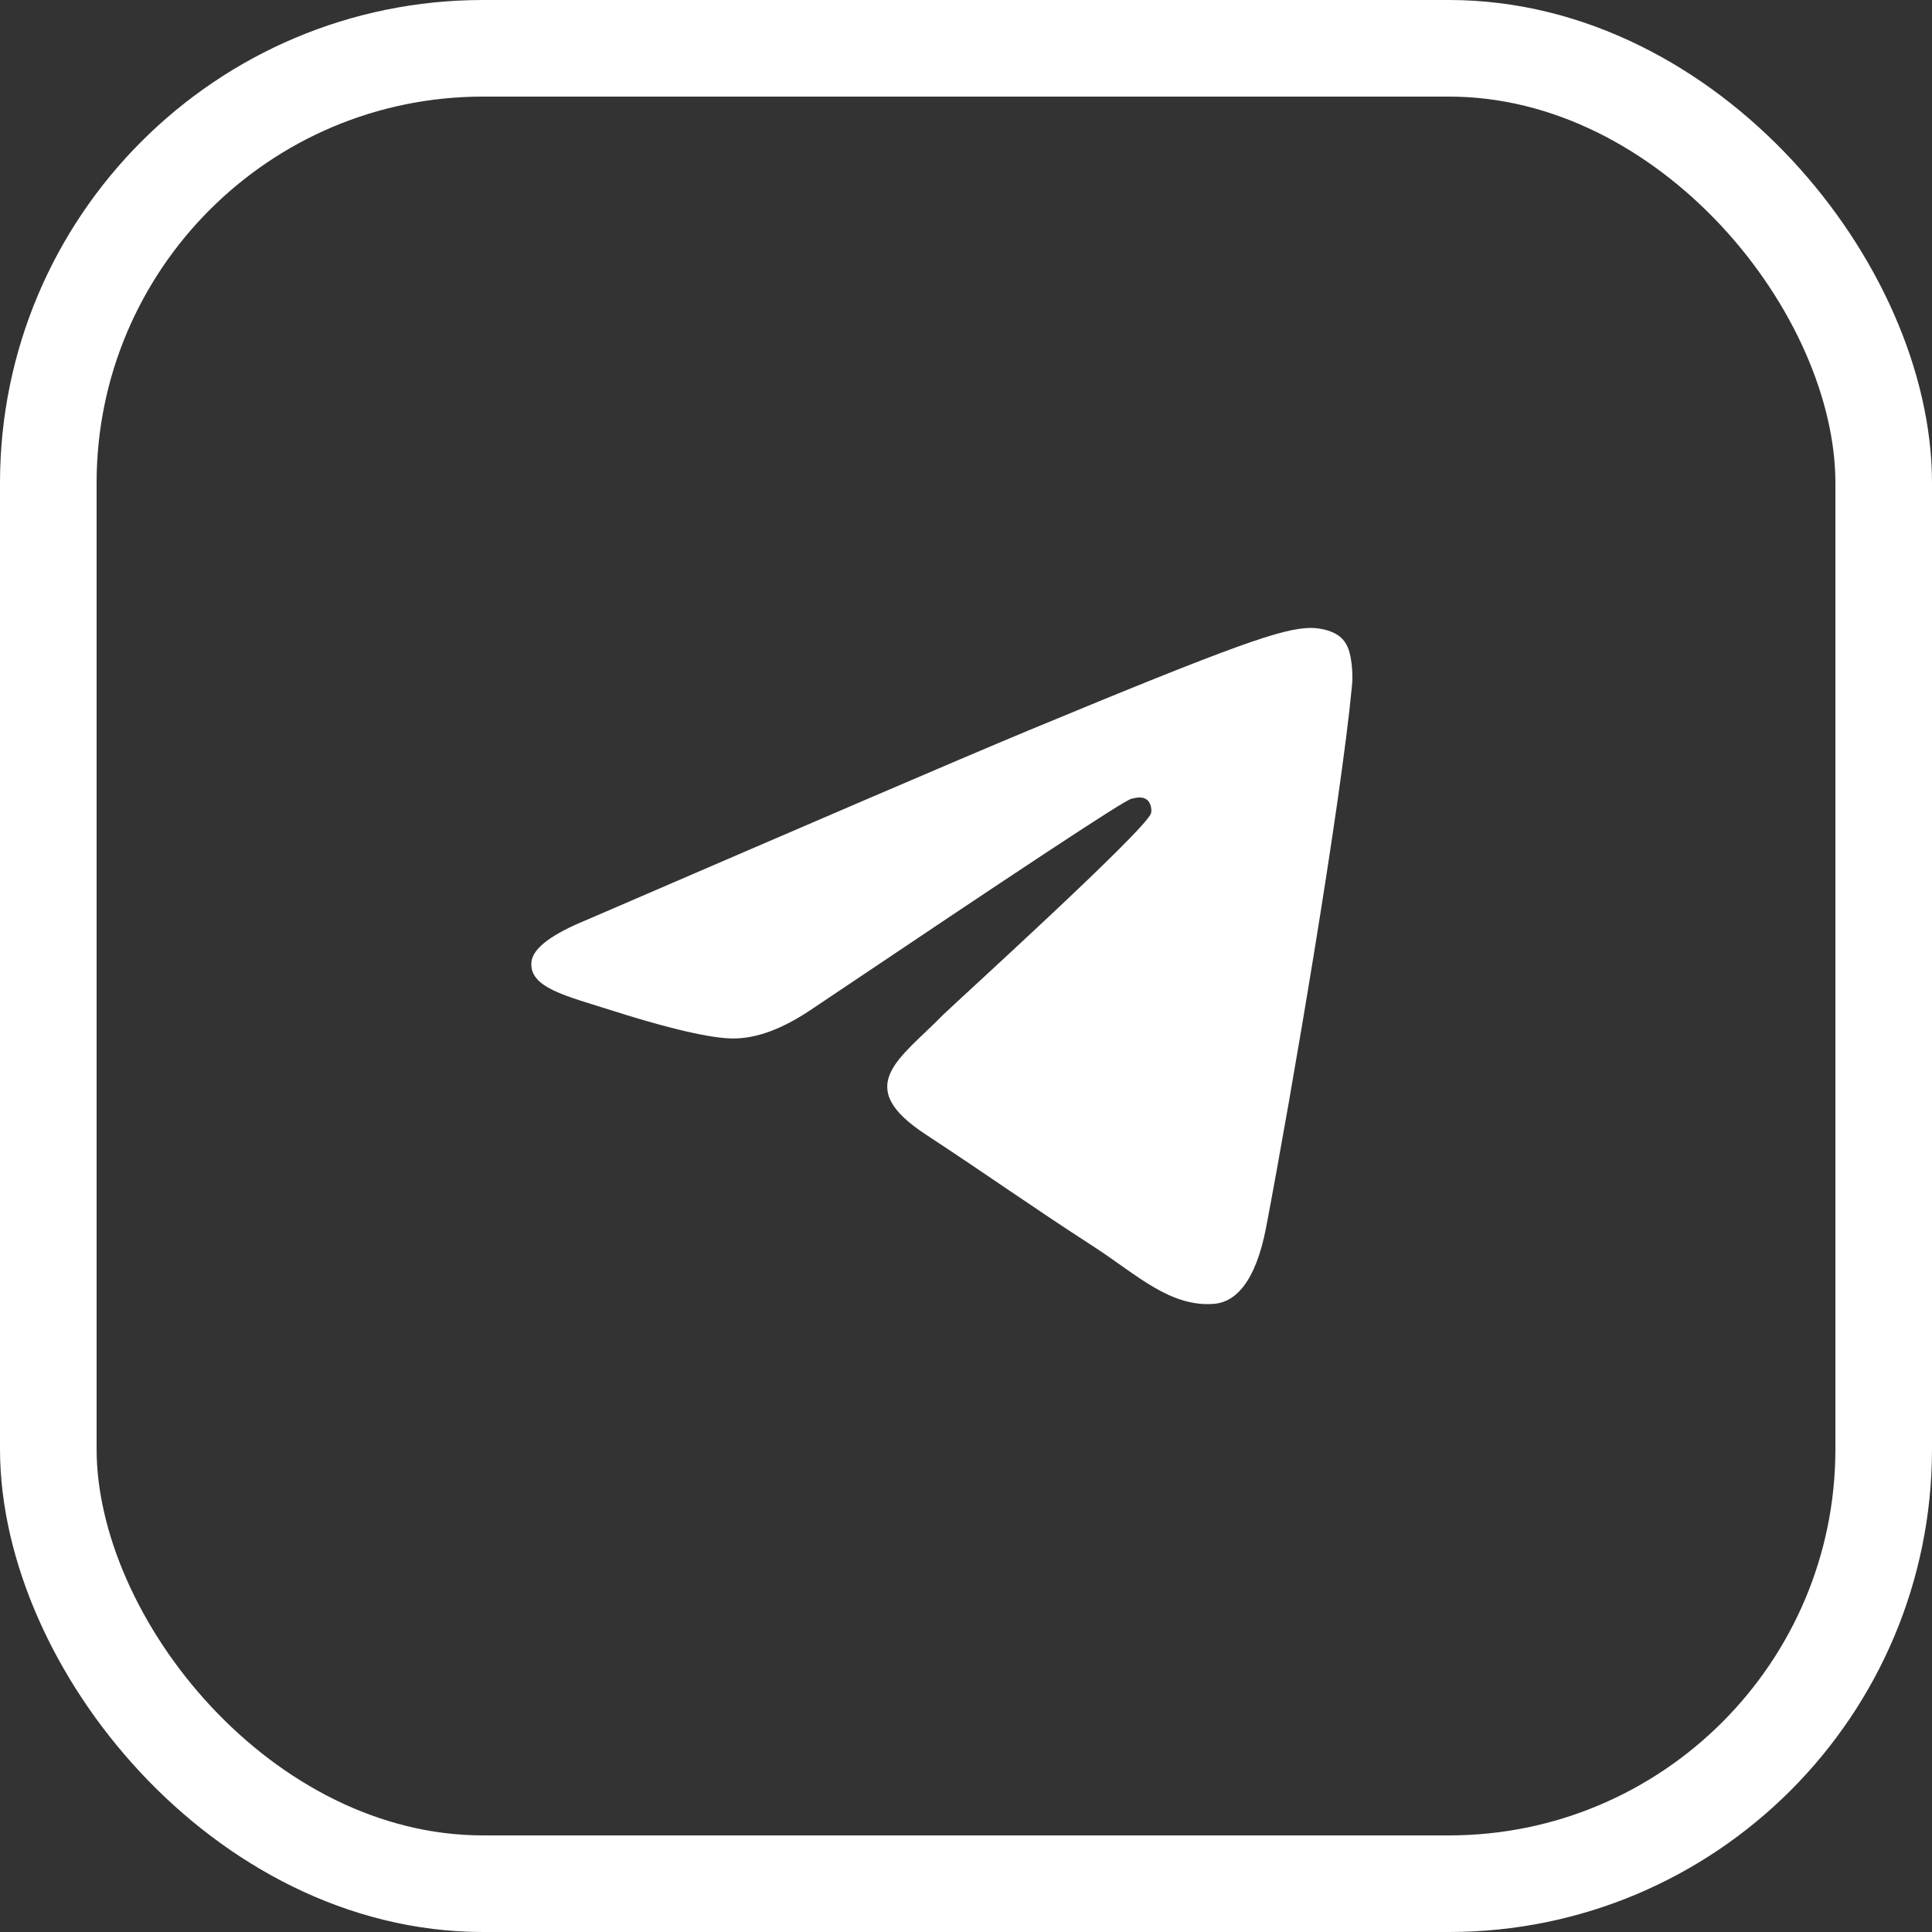
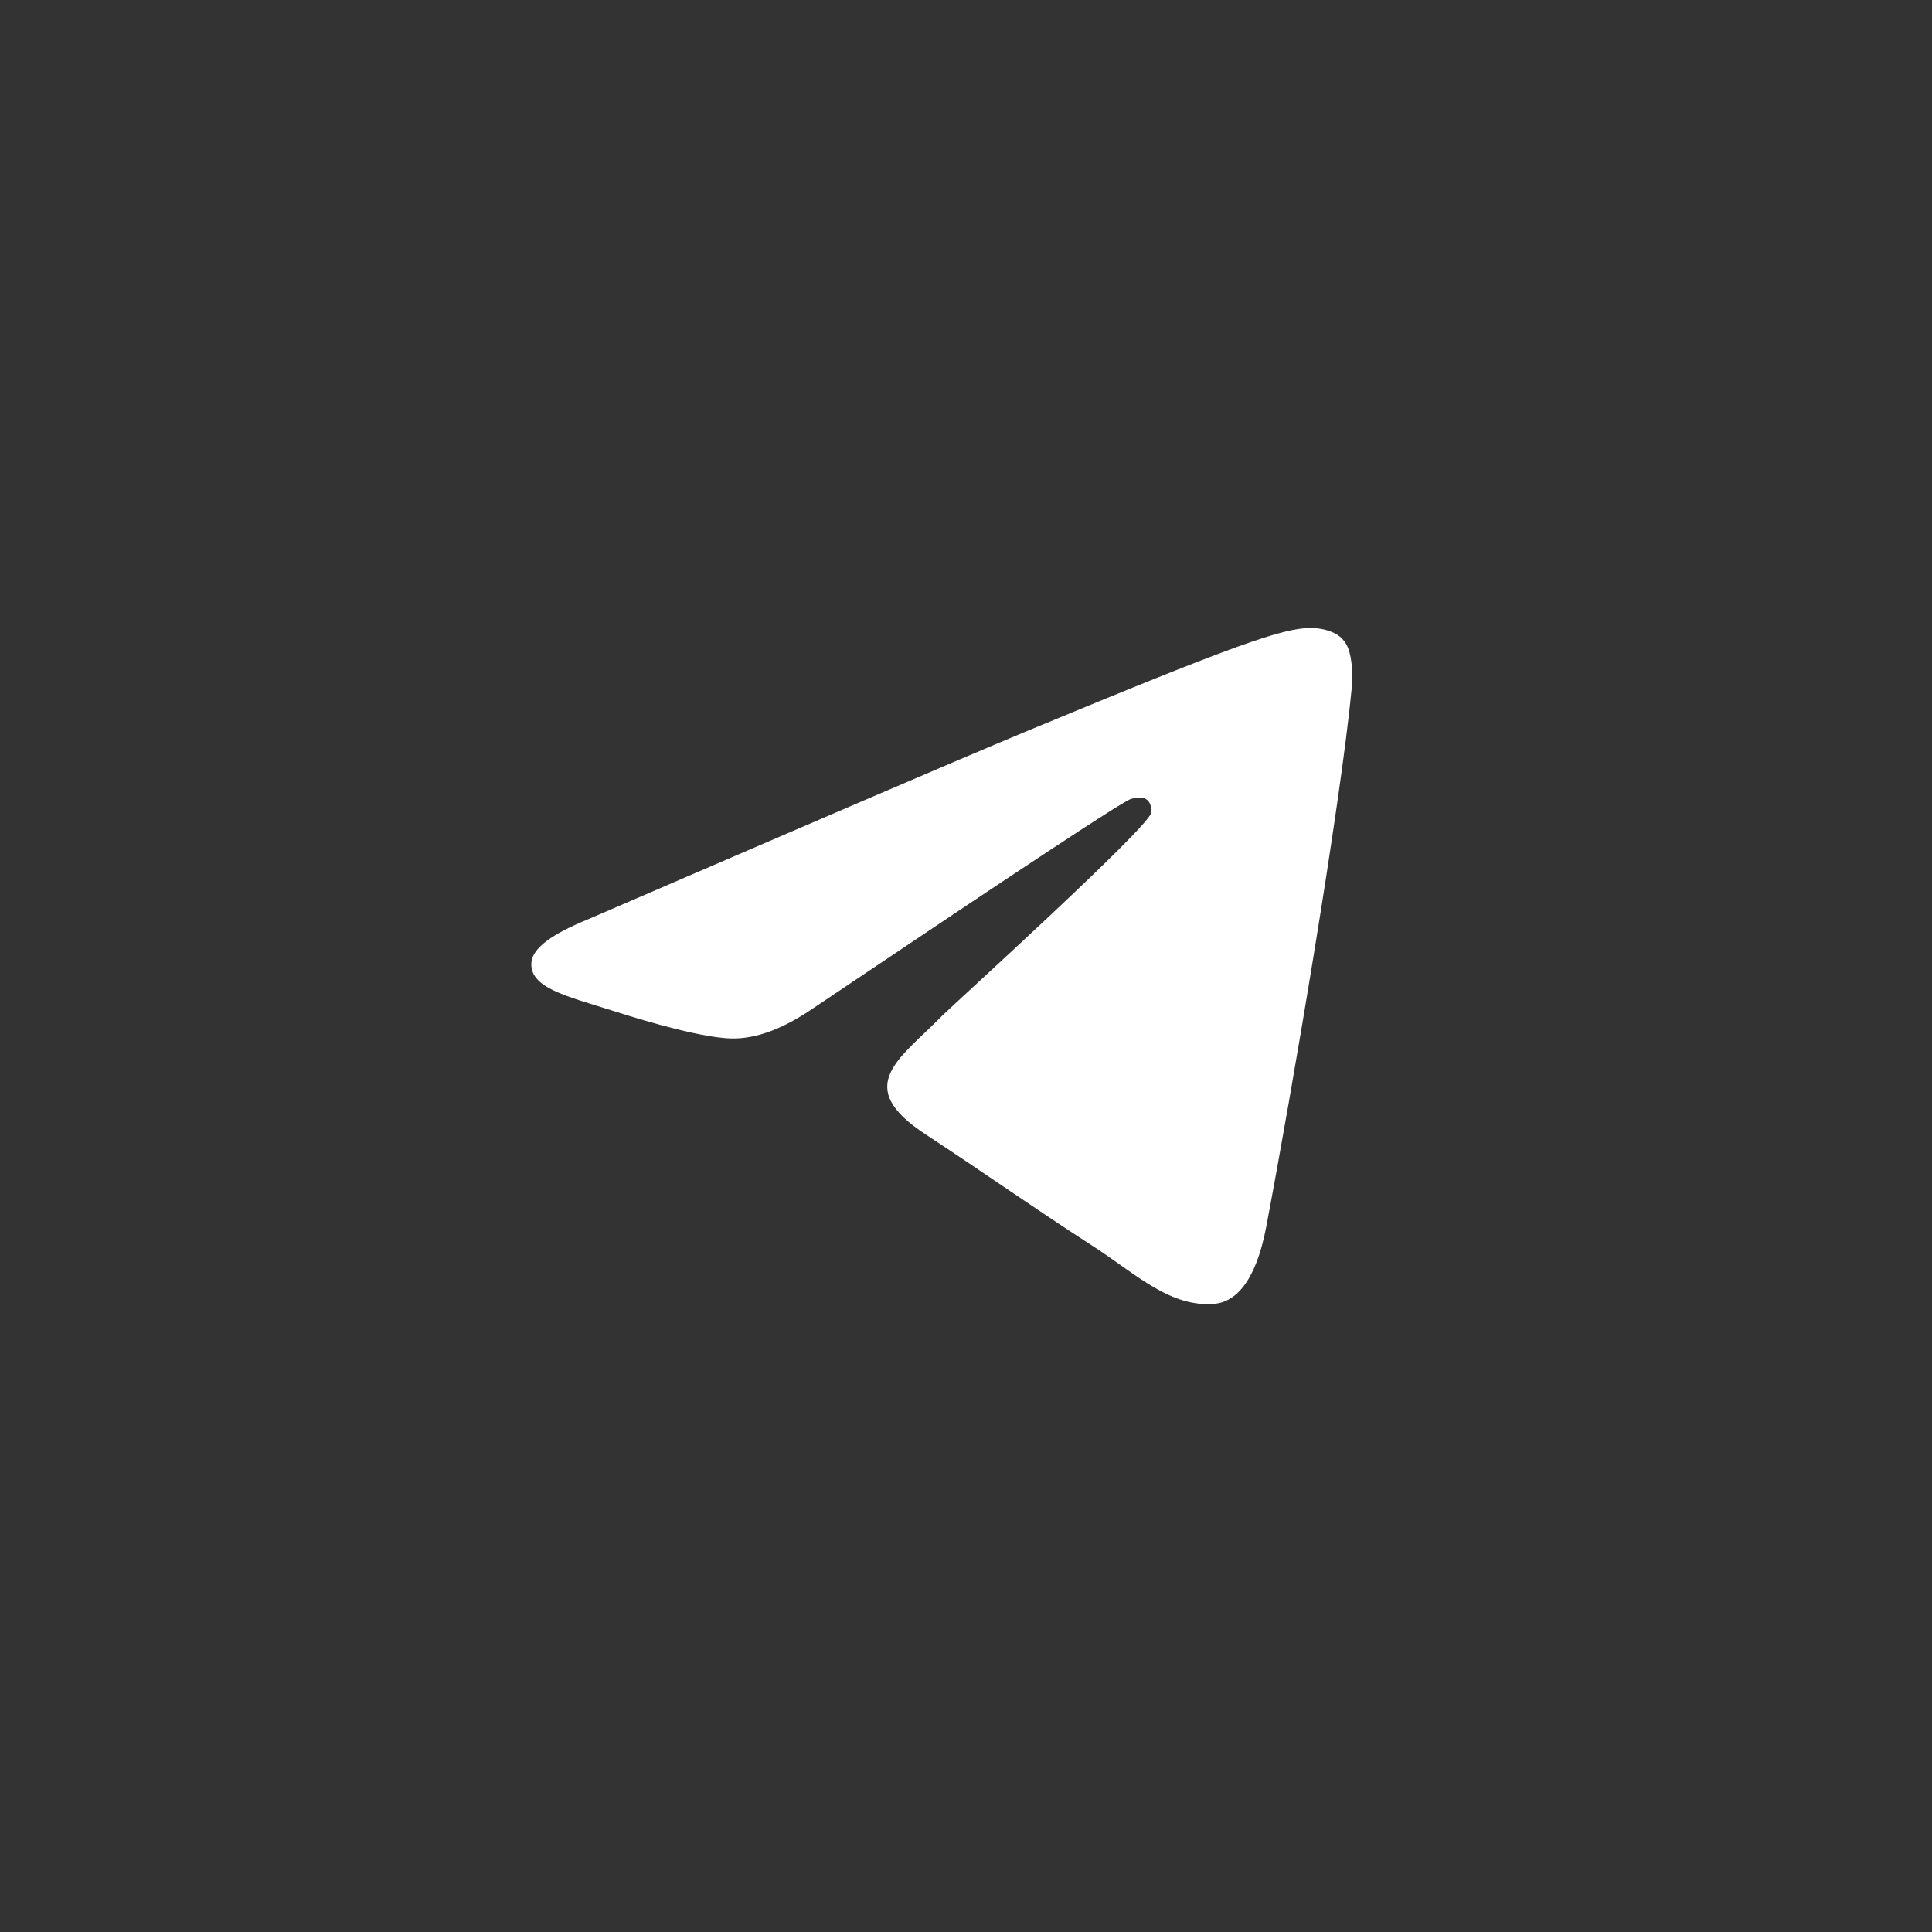
<svg xmlns="http://www.w3.org/2000/svg" width="40" height="40" viewBox="0 0 40 40" fill="none">
  <rect x="0" y="0" width="40" height="40" fill="#333333" stroke="none" />
-   <rect x="1" y="1" width="38" height="38" rx="9" stroke="white" stroke-width="2" />
-   <path fill-rule="evenodd" clip-rule="evenodd" d="M12.164 19.038C16.726 17.069 19.764 15.76 21.289 15.125C25.63 13.324 26.542 13.013 27.129 13C27.259 13 27.546 13.026 27.741 13.181C27.898 13.311 27.937 13.479 27.963 13.609C27.989 13.739 28.015 14.011 27.989 14.218C27.755 16.68 26.738 22.653 26.216 25.4C25.995 26.566 25.565 26.955 25.147 26.994C24.235 27.072 23.544 26.398 22.671 25.828C21.289 24.934 20.52 24.377 19.177 23.495C17.626 22.485 18.63 21.928 19.516 21.02C19.751 20.787 23.753 17.159 23.831 16.835C23.844 16.797 23.844 16.641 23.753 16.563C23.661 16.485 23.531 16.511 23.427 16.537C23.283 16.563 21.093 18.015 16.831 20.878C16.205 21.306 15.645 21.513 15.136 21.5C14.576 21.487 13.507 21.189 12.698 20.93C11.721 20.619 10.939 20.45 11.004 19.906C11.043 19.621 11.434 19.336 12.164 19.038Z" fill="white" />
+   <path fill-rule="evenodd" clip-rule="evenodd" d="M12.164 19.038C16.726 17.069 19.764 15.76 21.289 15.125C25.63 13.324 26.542 13.013 27.129 13C27.259 13 27.546 13.026 27.741 13.181C27.898 13.311 27.937 13.479 27.963 13.609C27.989 13.739 28.015 14.011 27.989 14.218C27.755 16.68 26.738 22.653 26.216 25.4C25.995 26.566 25.565 26.955 25.147 26.994C24.235 27.072 23.544 26.398 22.671 25.828C21.289 24.934 20.52 24.377 19.177 23.495C17.626 22.485 18.63 21.928 19.516 21.02C19.751 20.787 23.753 17.159 23.831 16.835C23.844 16.797 23.844 16.641 23.753 16.563C23.661 16.485 23.531 16.511 23.427 16.537C23.283 16.563 21.093 18.015 16.831 20.878C16.205 21.306 15.645 21.513 15.136 21.5C14.576 21.487 13.507 21.189 12.698 20.93C11.721 20.619 10.939 20.45 11.004 19.906C11.043 19.621 11.434 19.336 12.164 19.038" fill="white" />
</svg>